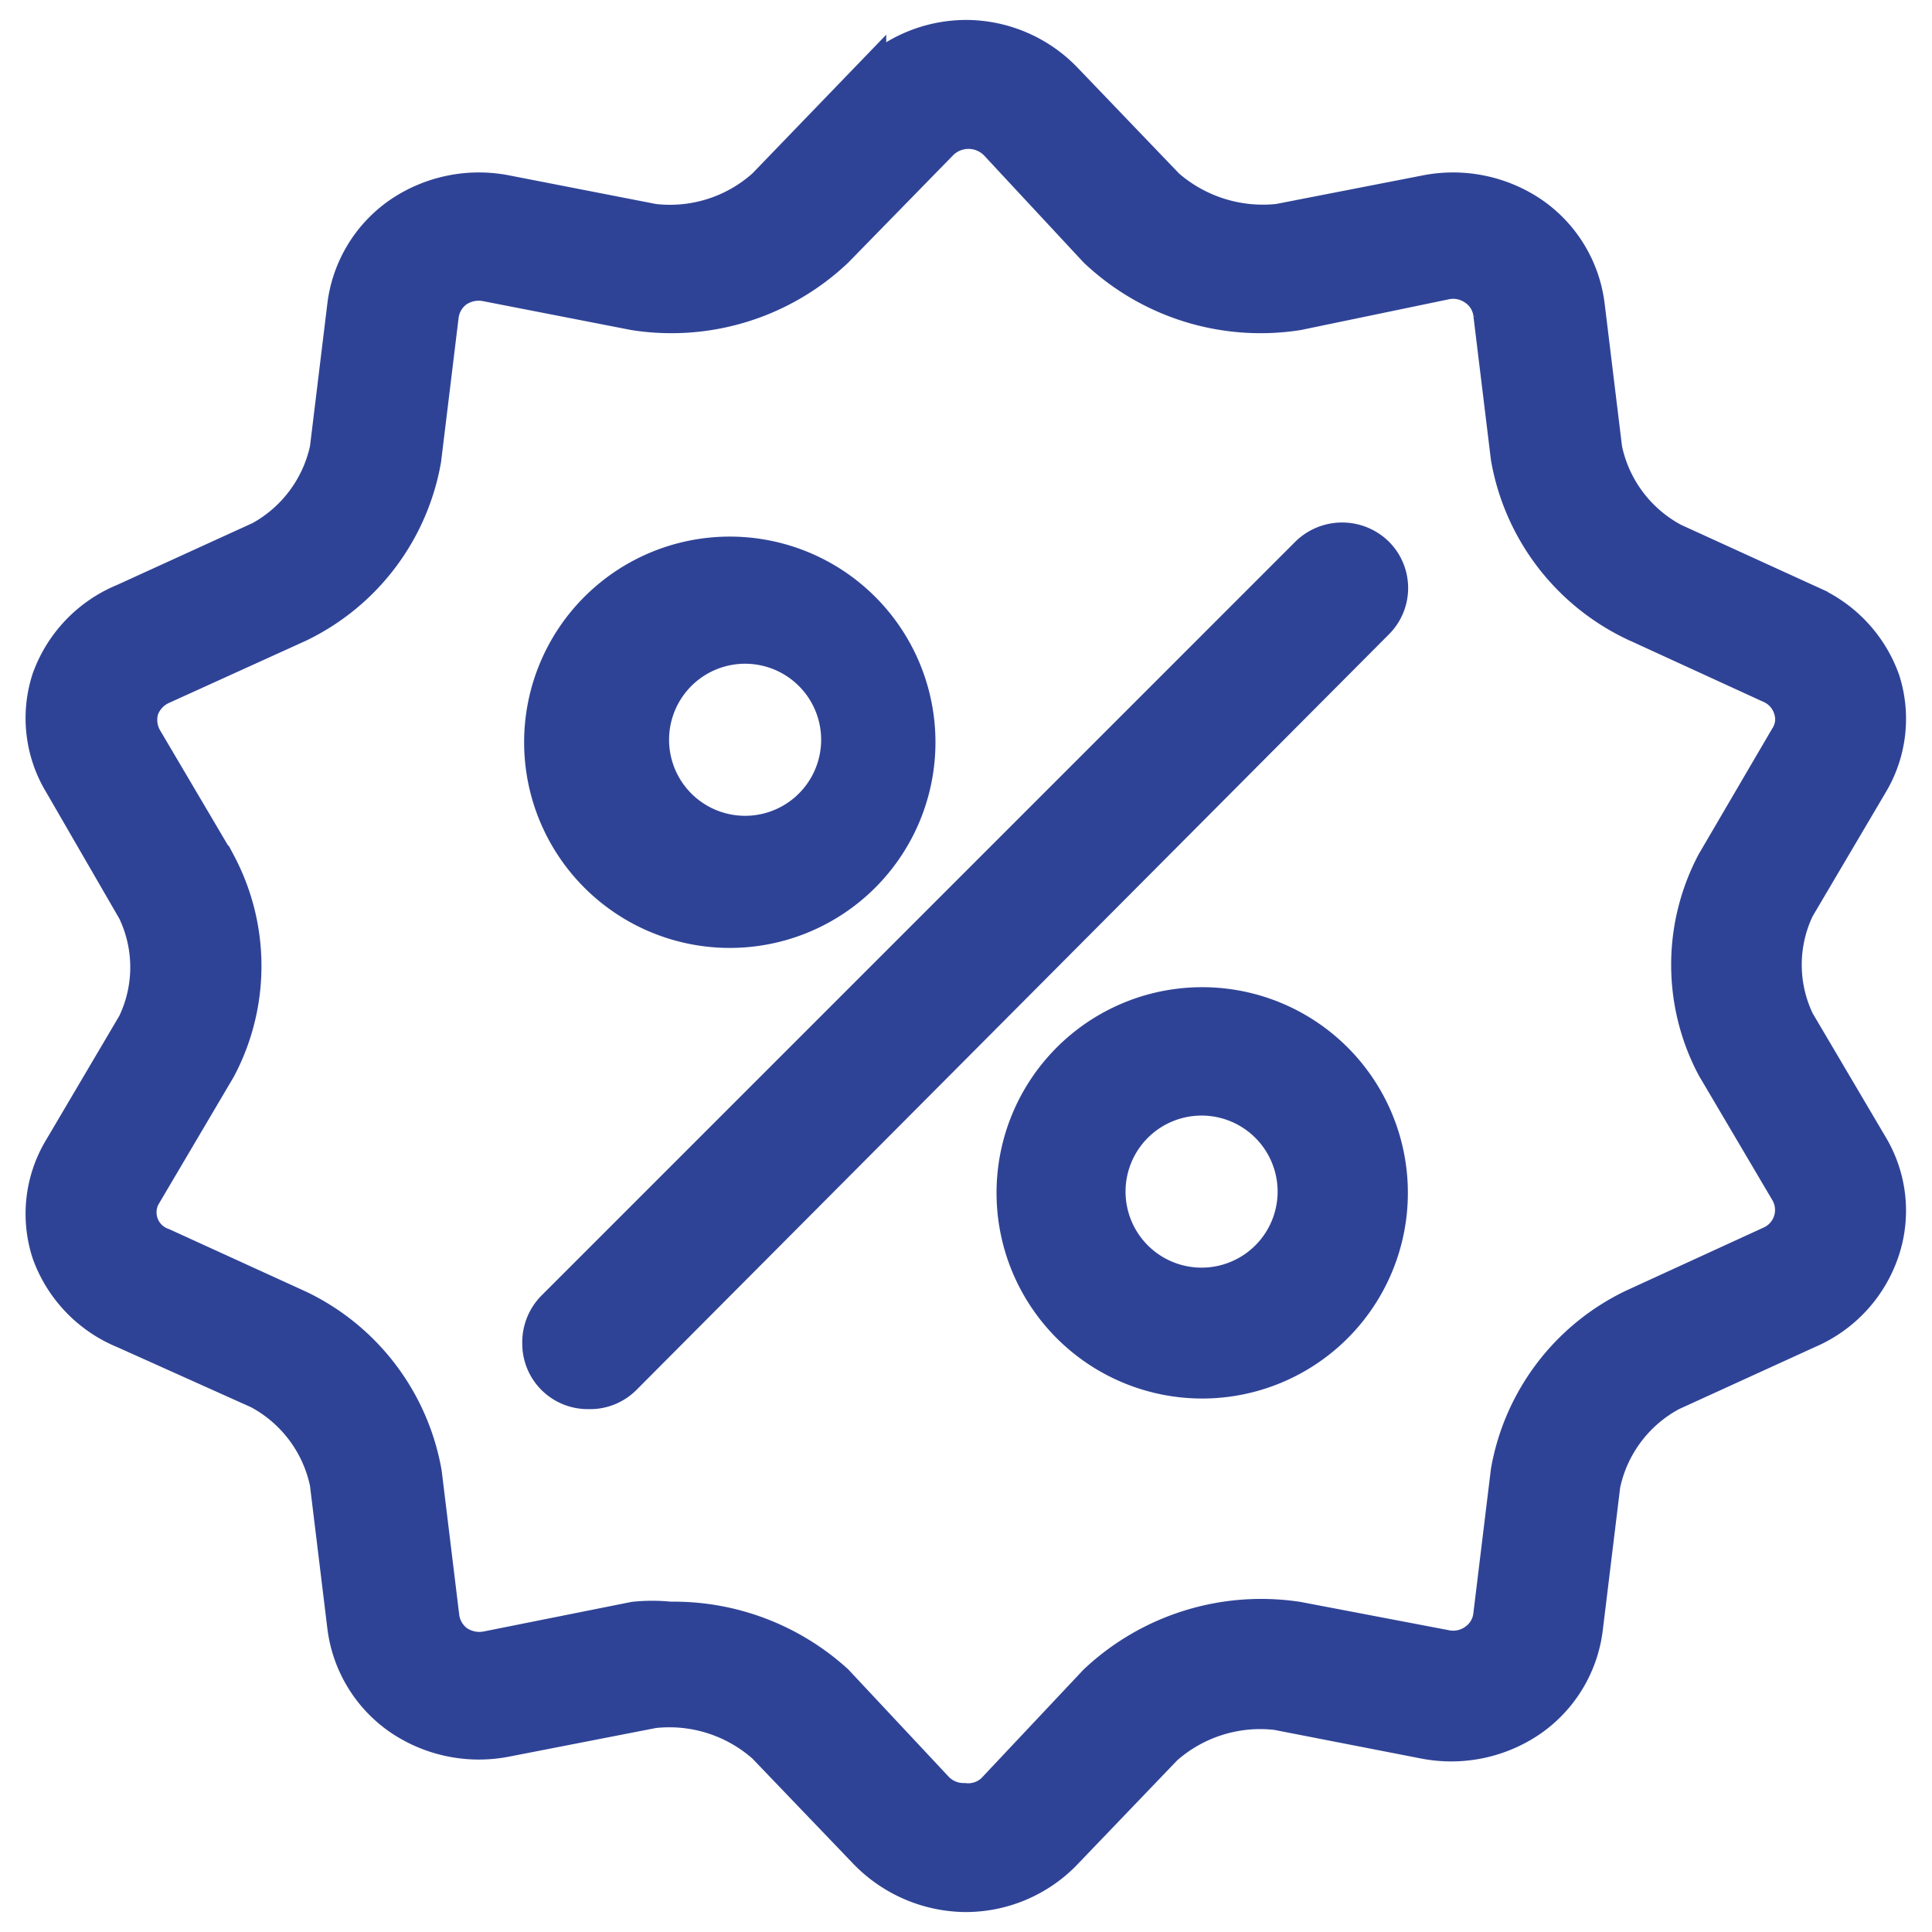
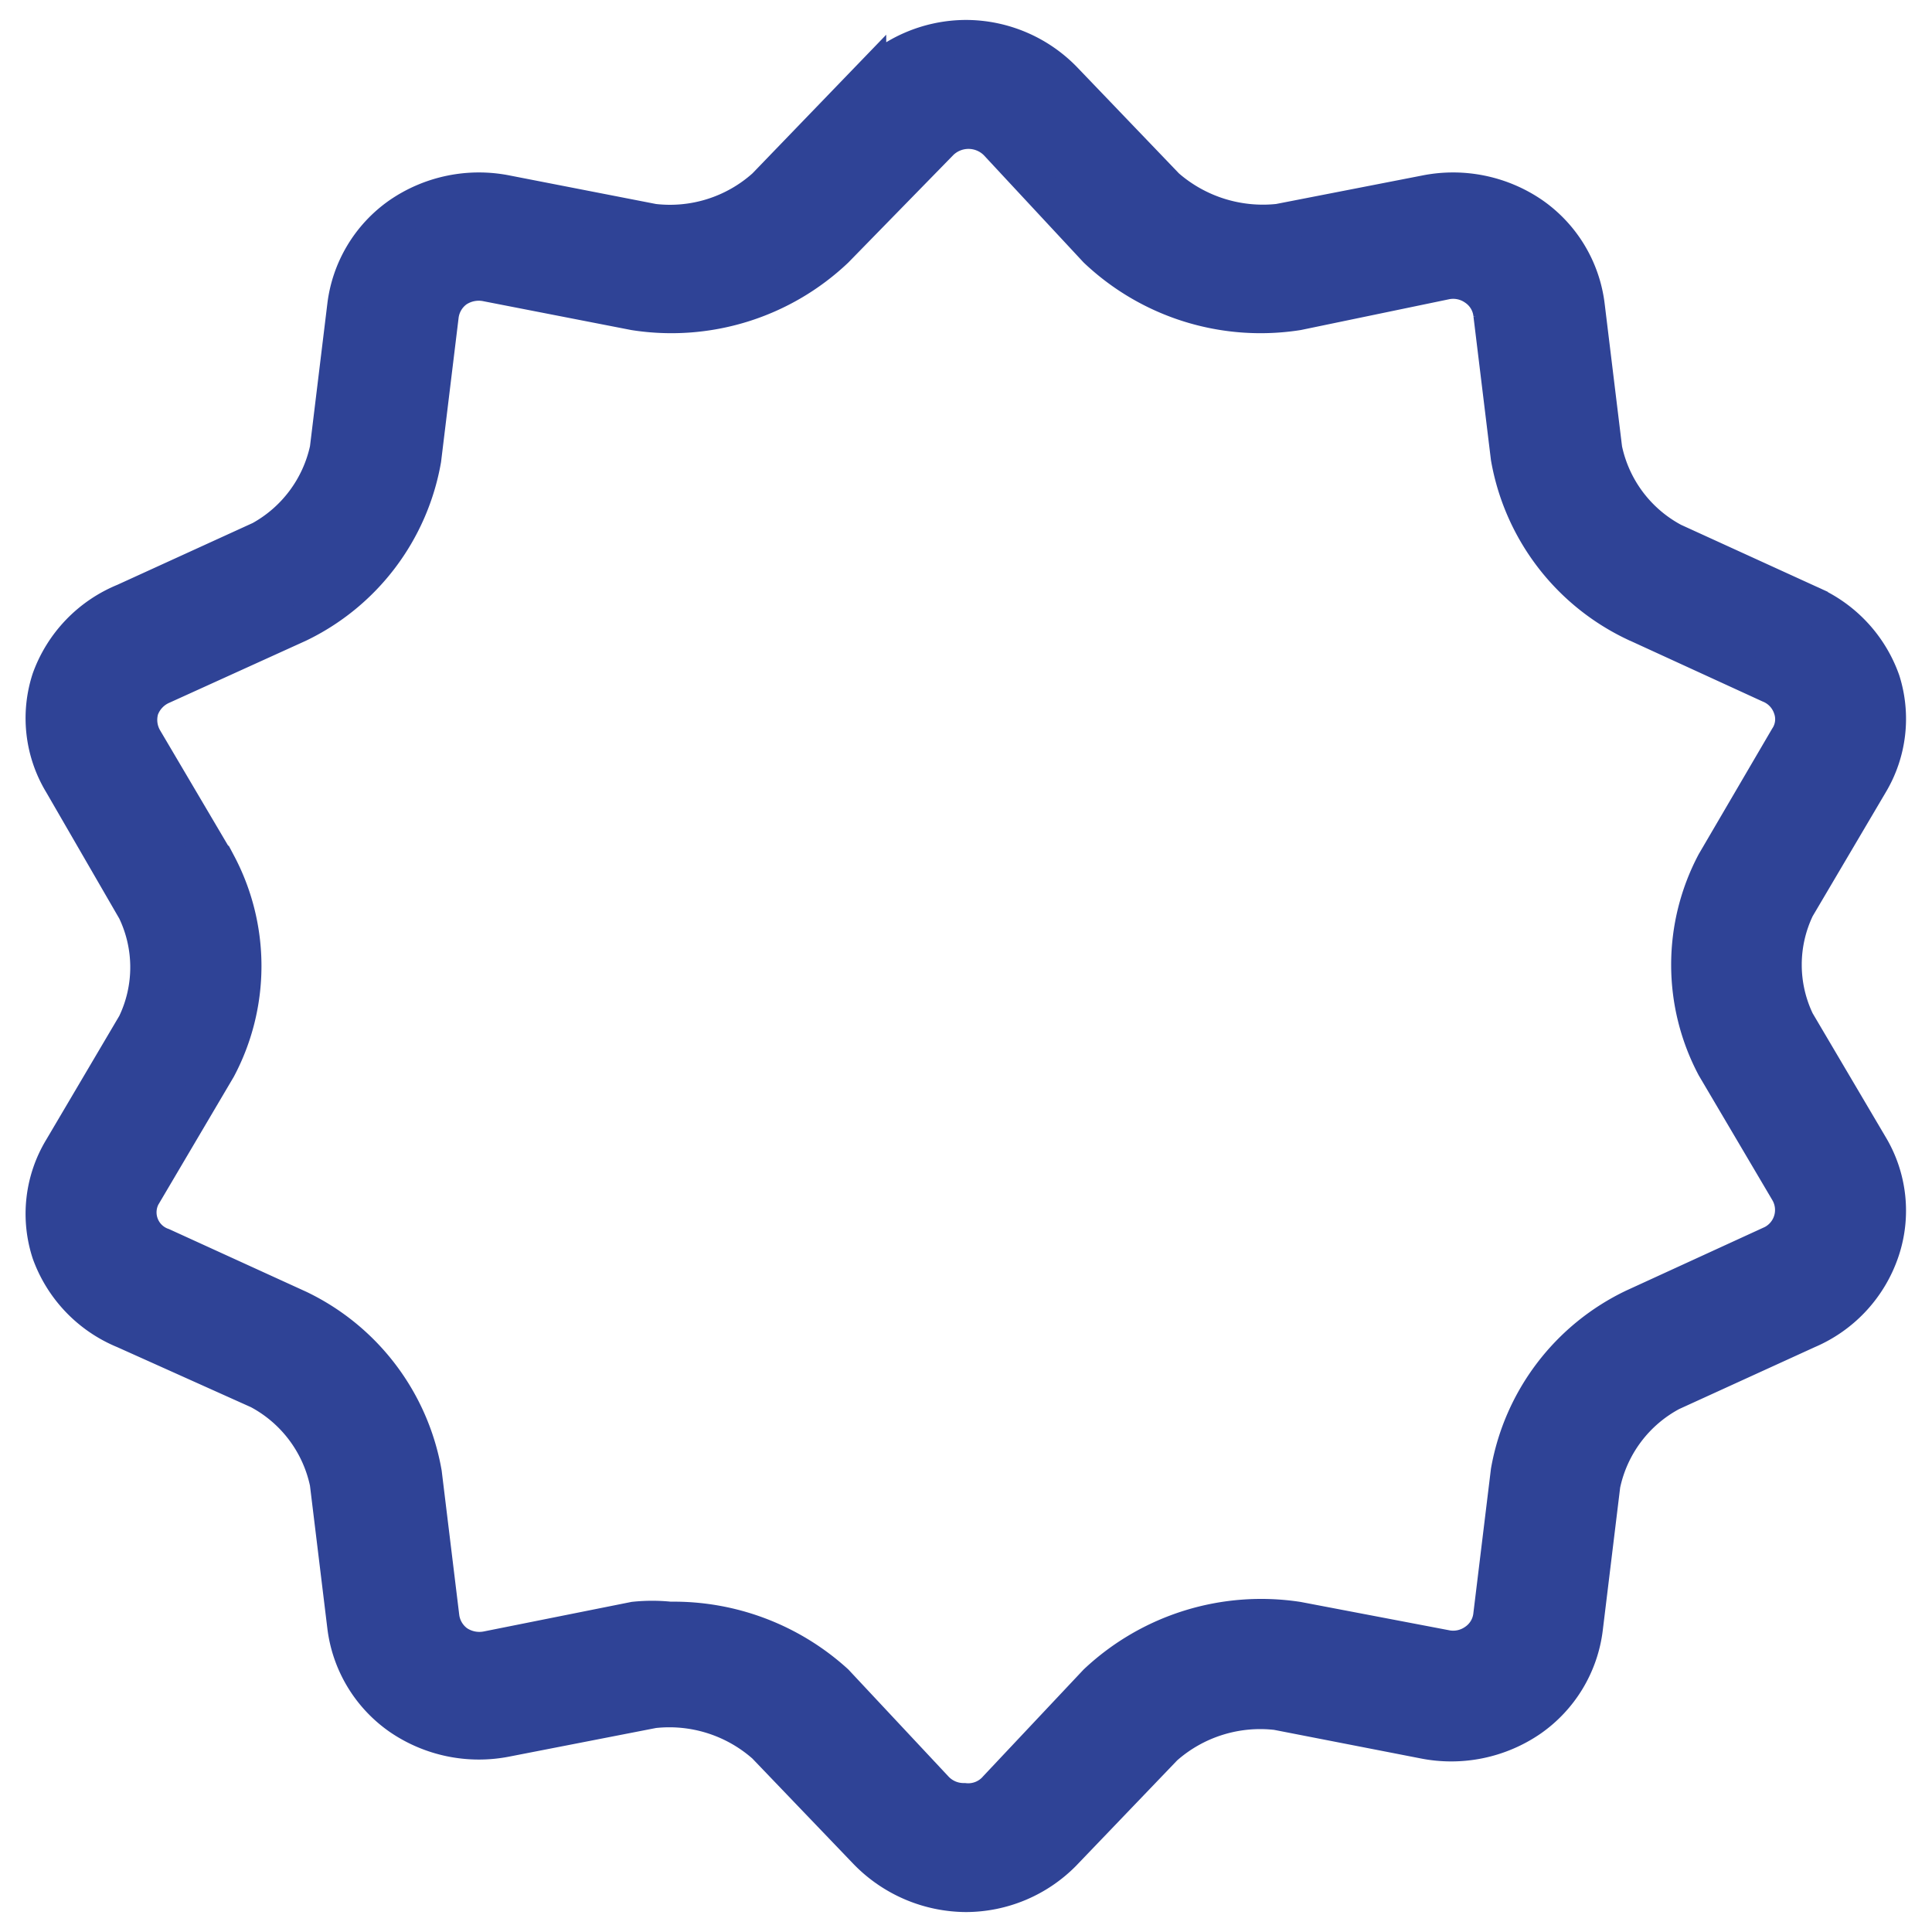
<svg xmlns="http://www.w3.org/2000/svg" id="Capa_1" data-name="Capa 1" viewBox="0 0 31 31">
  <defs>
    <style>.cls-1{fill:#2f4396;stroke:#2f4396;stroke-width:0.6px;}</style>
  </defs>
  <title>la cardeuse - iconos web</title>
  <g id="Componente_1_1" data-name="Componente 1 1">
    <g id="Grupo_2478" data-name="Grupo 2478">
      <path id="Trazado_1436" data-name="Trazado 1436" class="cls-1" d="M15.5,30.38h0a2.23,2.23,0,0,1-1.59-.68L12.28,28a2.32,2.32,0,0,0-1.8-.57l-2.36.46a2.23,2.23,0,0,1-1.7-.35,2.07,2.07,0,0,1-.87-1.45l-.28-2.3a2.18,2.18,0,0,0-1.11-1.48L2,21.34A2.12,2.12,0,0,1,.81,20.1,2,2,0,0,1,1,18.44l1.18-2a2.12,2.12,0,0,0,0-1.84L1,12.56A2,2,0,0,1,.81,10.9,2.12,2.12,0,0,1,2,9.66l2.19-1A2.18,2.18,0,0,0,5.27,7.21l.28-2.3a2.07,2.07,0,0,1,.87-1.45,2.23,2.23,0,0,1,1.7-.35l2.36.46A2.29,2.29,0,0,0,12.28,3l1.64-1.7A2.19,2.19,0,0,1,15.5.62h0a2.19,2.19,0,0,1,1.58.68L18.71,3a2.36,2.36,0,0,0,1.81.57l2.36-.46a2.23,2.23,0,0,1,1.7.35,2.07,2.07,0,0,1,.87,1.45l.28,2.3a2.18,2.18,0,0,0,1.11,1.48l2.19,1a2.12,2.12,0,0,1,1.16,1.24A2,2,0,0,1,30,12.56l-1.18,2a2.12,2.12,0,0,0,0,1.84l1.18,2a2,2,0,0,1,.18,1.66A2.12,2.12,0,0,1,29,21.34l-2.19,1a2.18,2.18,0,0,0-1.11,1.48l-.28,2.3a2.07,2.07,0,0,1-.87,1.45,2.23,2.23,0,0,1-1.7.35l-2.36-.46a2.32,2.32,0,0,0-1.81.57l-1.63,1.7A2.19,2.19,0,0,1,15.5,30.38ZM10.75,26A3.85,3.85,0,0,1,13.4,27L15,28.71a.63.63,0,0,0,.47.2h0A.61.61,0,0,0,16,28.7L17.6,27a3.85,3.85,0,0,1,3.22-1l2.36.45a.63.63,0,0,0,.5-.1.6.6,0,0,0,.26-.44l.28-2.3a3.61,3.61,0,0,1,2-2.63l2.18-1a.61.61,0,0,0,.3-.87l-1.18-2a3.48,3.48,0,0,1,0-3.26l1.17-2a.56.56,0,0,0,.06-.5.61.61,0,0,0-.35-.37l-2.18-1a3.62,3.62,0,0,1-2-2.64l-.28-2.3a.6.6,0,0,0-.26-.43.63.63,0,0,0-.5-.1L20.82,5A3.82,3.82,0,0,1,17.6,4L16,2.28a.65.65,0,0,0-.92,0h0L13.4,4a3.82,3.82,0,0,1-3.22,1L7.82,4.54a.66.66,0,0,0-.51.1.62.62,0,0,0-.25.43l-.28,2.3a3.62,3.62,0,0,1-2,2.64L2.6,11a.64.64,0,0,0-.35.37.63.63,0,0,0,.06.5l1.18,2a3.48,3.48,0,0,1,0,3.26l-1.18,2A.58.58,0,0,0,2.6,20l2.19,1a3.62,3.62,0,0,1,2,2.64l.28,2.3a.62.62,0,0,0,.25.43.66.66,0,0,0,.51.1L10.18,26A2.75,2.75,0,0,1,10.75,26ZM14.47,1.79Z" />
    </g>
    <g id="Grupo_2479" data-name="Grupo 2479">
-       <path id="Trazado_1437" data-name="Trazado 1437" class="cls-1" d="M9.44,22.31a.75.75,0,0,1-.76-.75A.77.77,0,0,1,8.9,21L21,8.9a.77.77,0,0,1,1.07,0,.75.75,0,0,1,0,1.07h0L10,22.09A.75.75,0,0,1,9.44,22.31Z" />
-     </g>
+       </g>
    <g id="Grupo_2480" data-name="Grupo 2480">
-       <path id="Trazado_1438" data-name="Trazado 1438" class="cls-1" d="M11.71,14.91a3,3,0,1,1,3-3A3,3,0,0,1,11.71,14.91Zm0-4.54a1.52,1.52,0,0,0,0,3,1.52,1.52,0,1,0,0-3Z" />
-     </g>
+       </g>
    <g id="Grupo_2481" data-name="Grupo 2481">
-       <path id="Trazado_1439" data-name="Trazado 1439" class="cls-1" d="M19.29,22.14a3,3,0,1,1,3-3h0A3,3,0,0,1,19.29,22.14Zm0-4.54a1.52,1.52,0,1,0,1.51,1.51A1.52,1.52,0,0,0,19.29,17.6Z" />
-     </g>
+       </g>
  </g>
</svg>